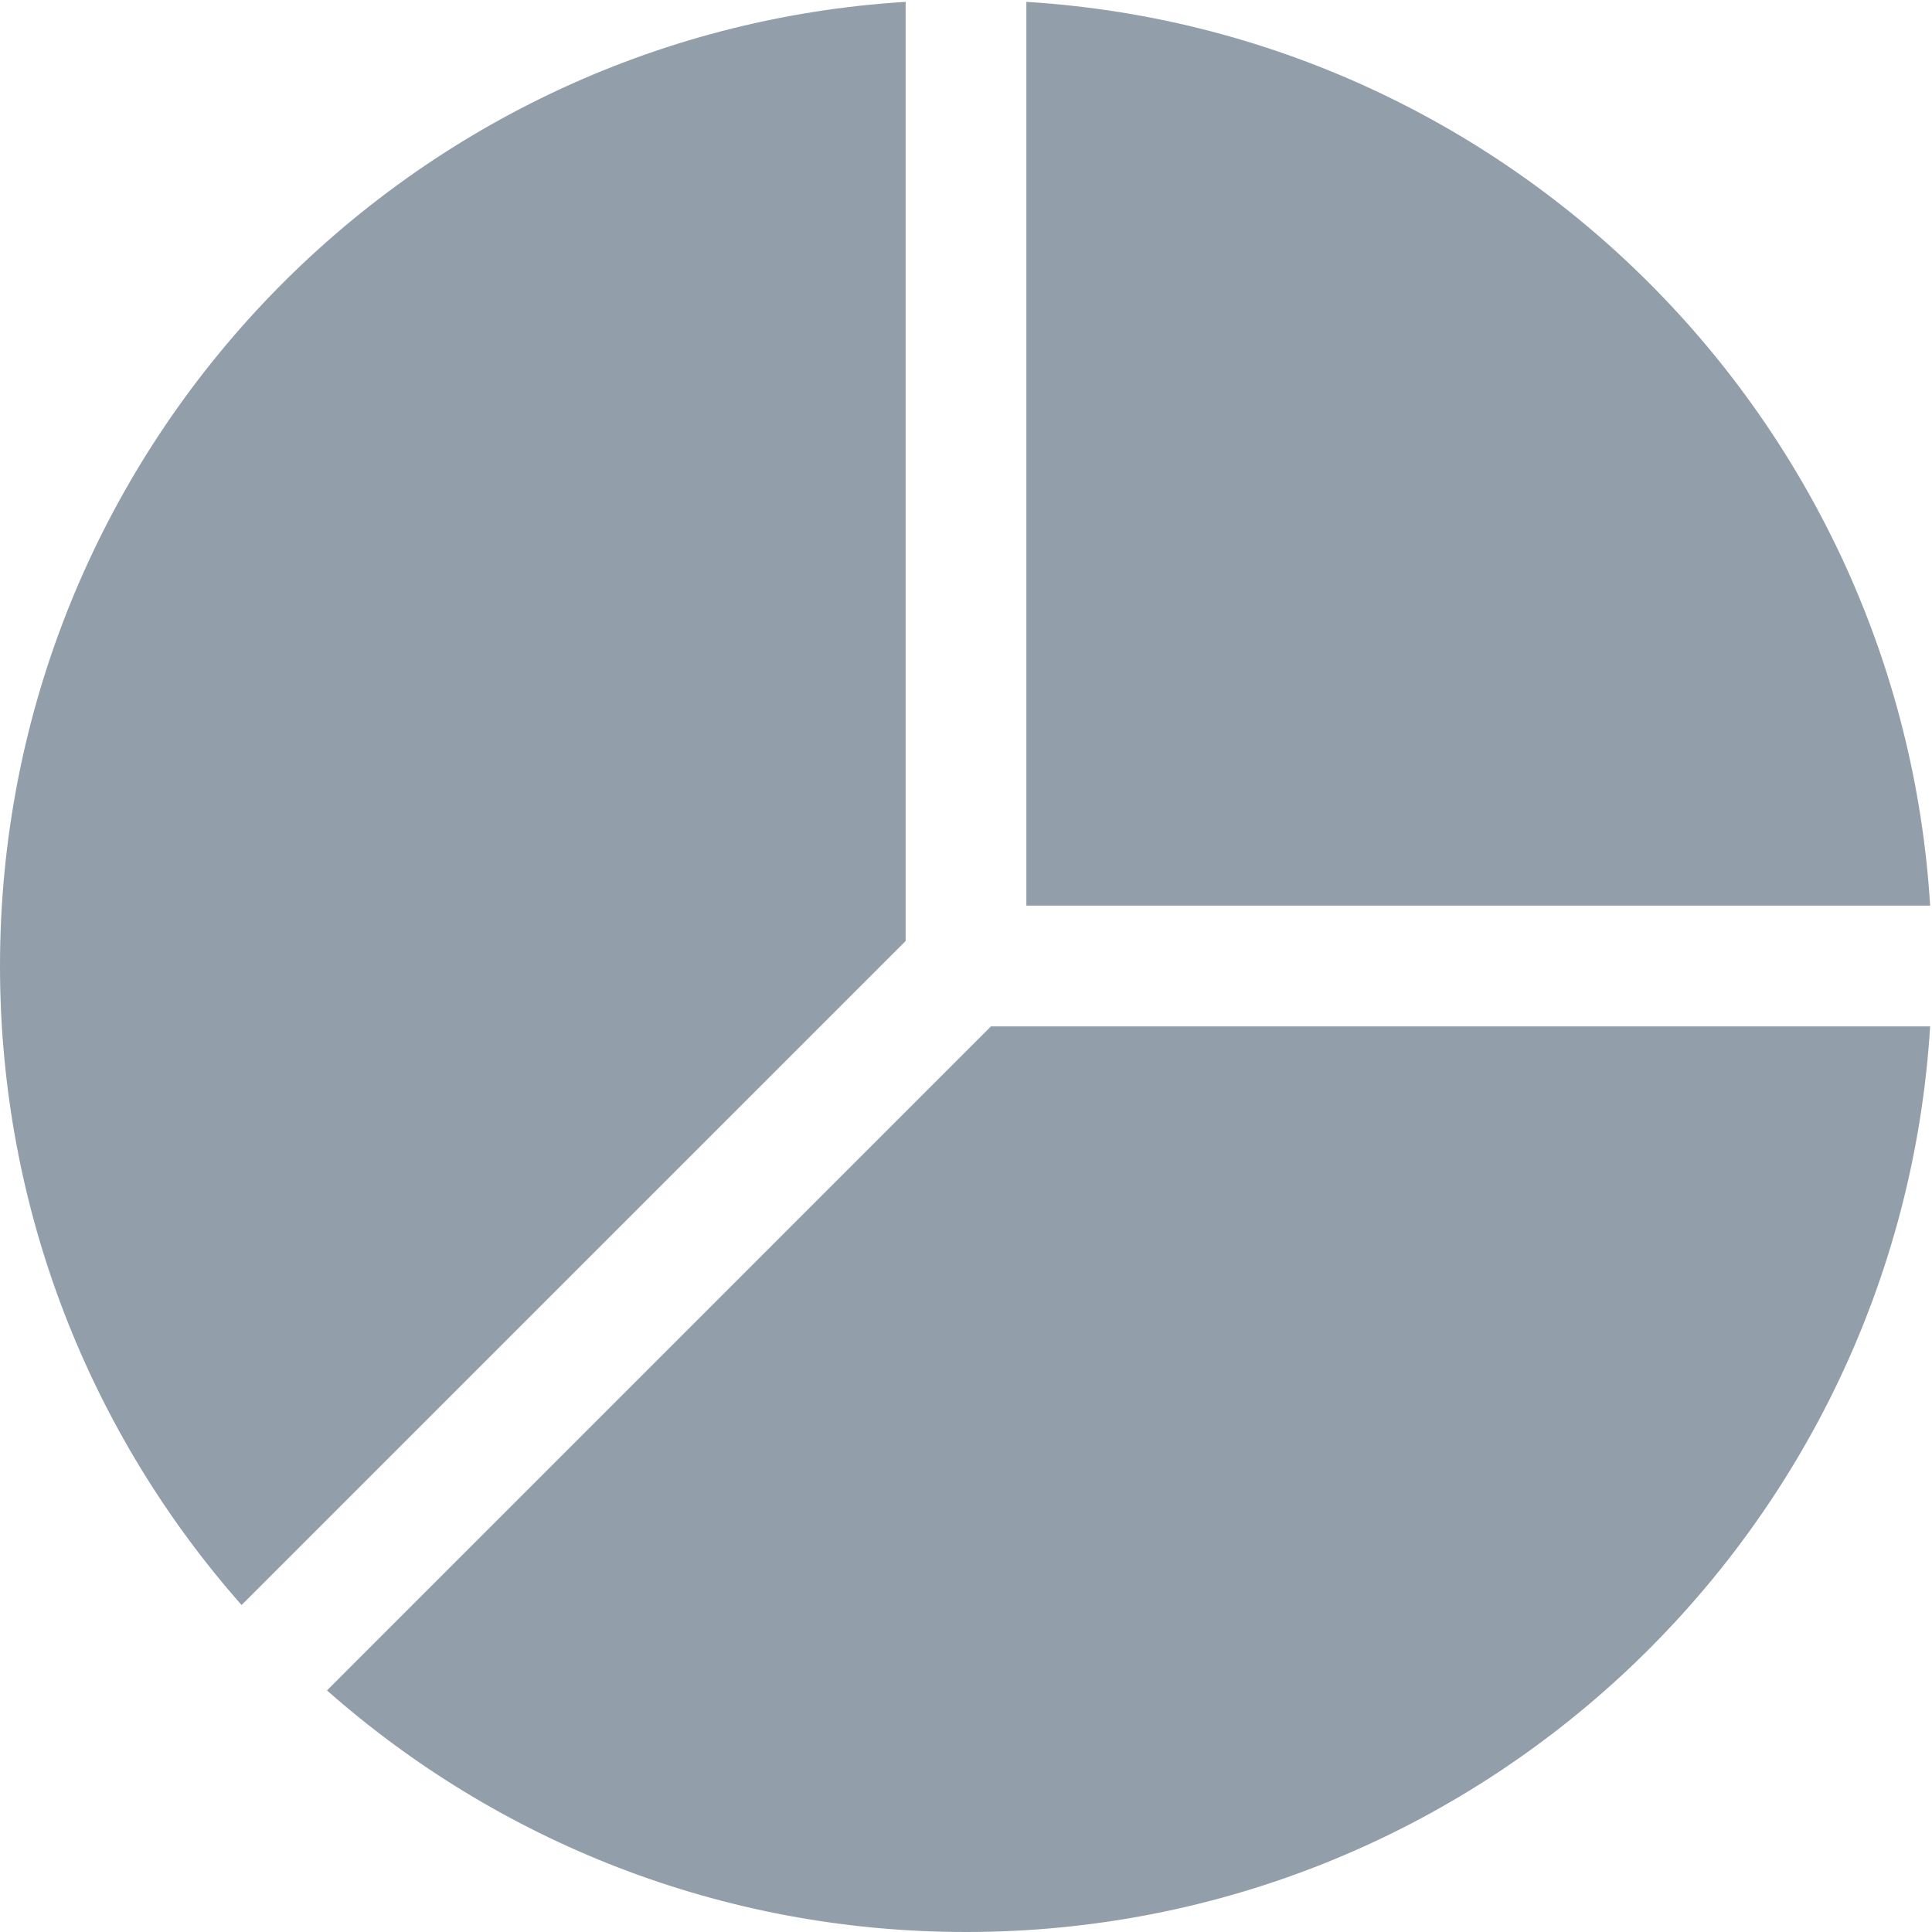
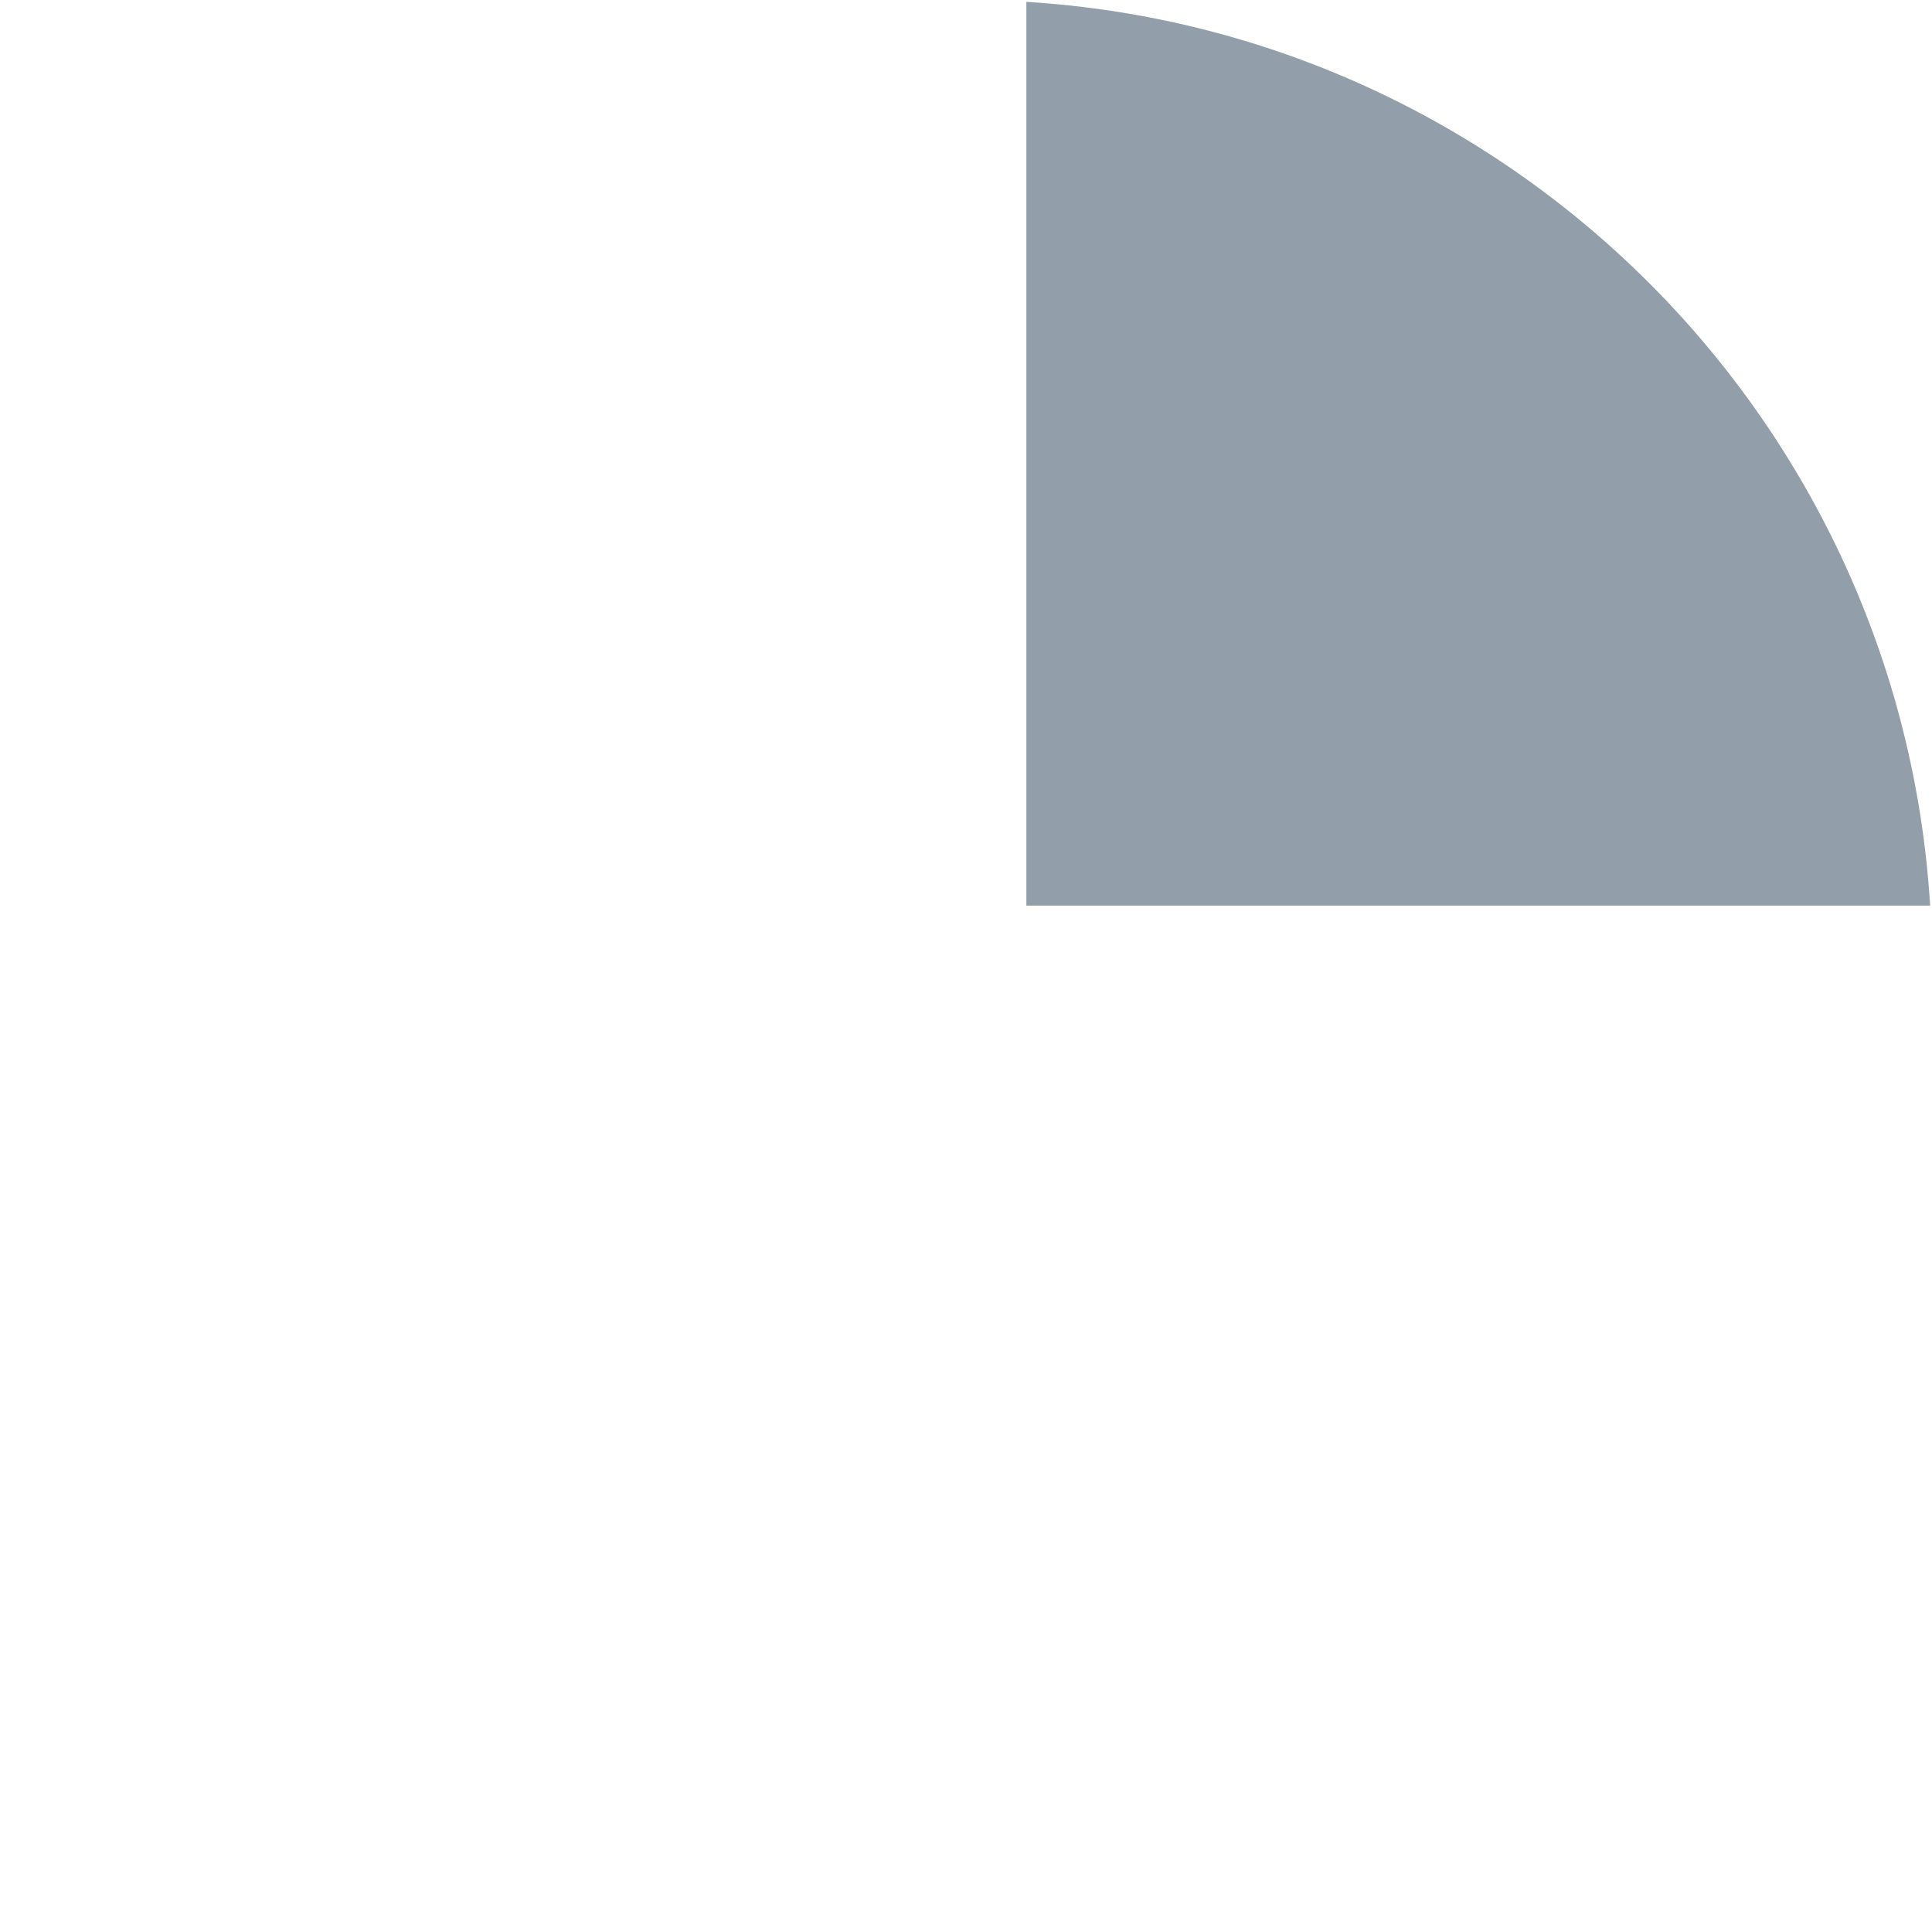
<svg xmlns="http://www.w3.org/2000/svg" width="50" height="50" viewBox="0 0 50 50" fill="none">
-   <path d="M49.952 26.562H25.647L8.462 43.748C12.869 47.639 18.659 50 25 50C38.282 50 49.145 39.642 49.952 26.562Z" fill="#929FAA" />
-   <path d="M6.252 41.538C2.361 37.131 0 31.341 0 25C0 11.717 10.358 0.854 23.438 0.048V24.353L6.252 41.538Z" fill="#929FAA" />
  <path d="M26.562 0.048V23.437H49.952C49.177 10.875 39.125 0.823 26.562 0.048Z" fill="#929FAA" />
</svg>